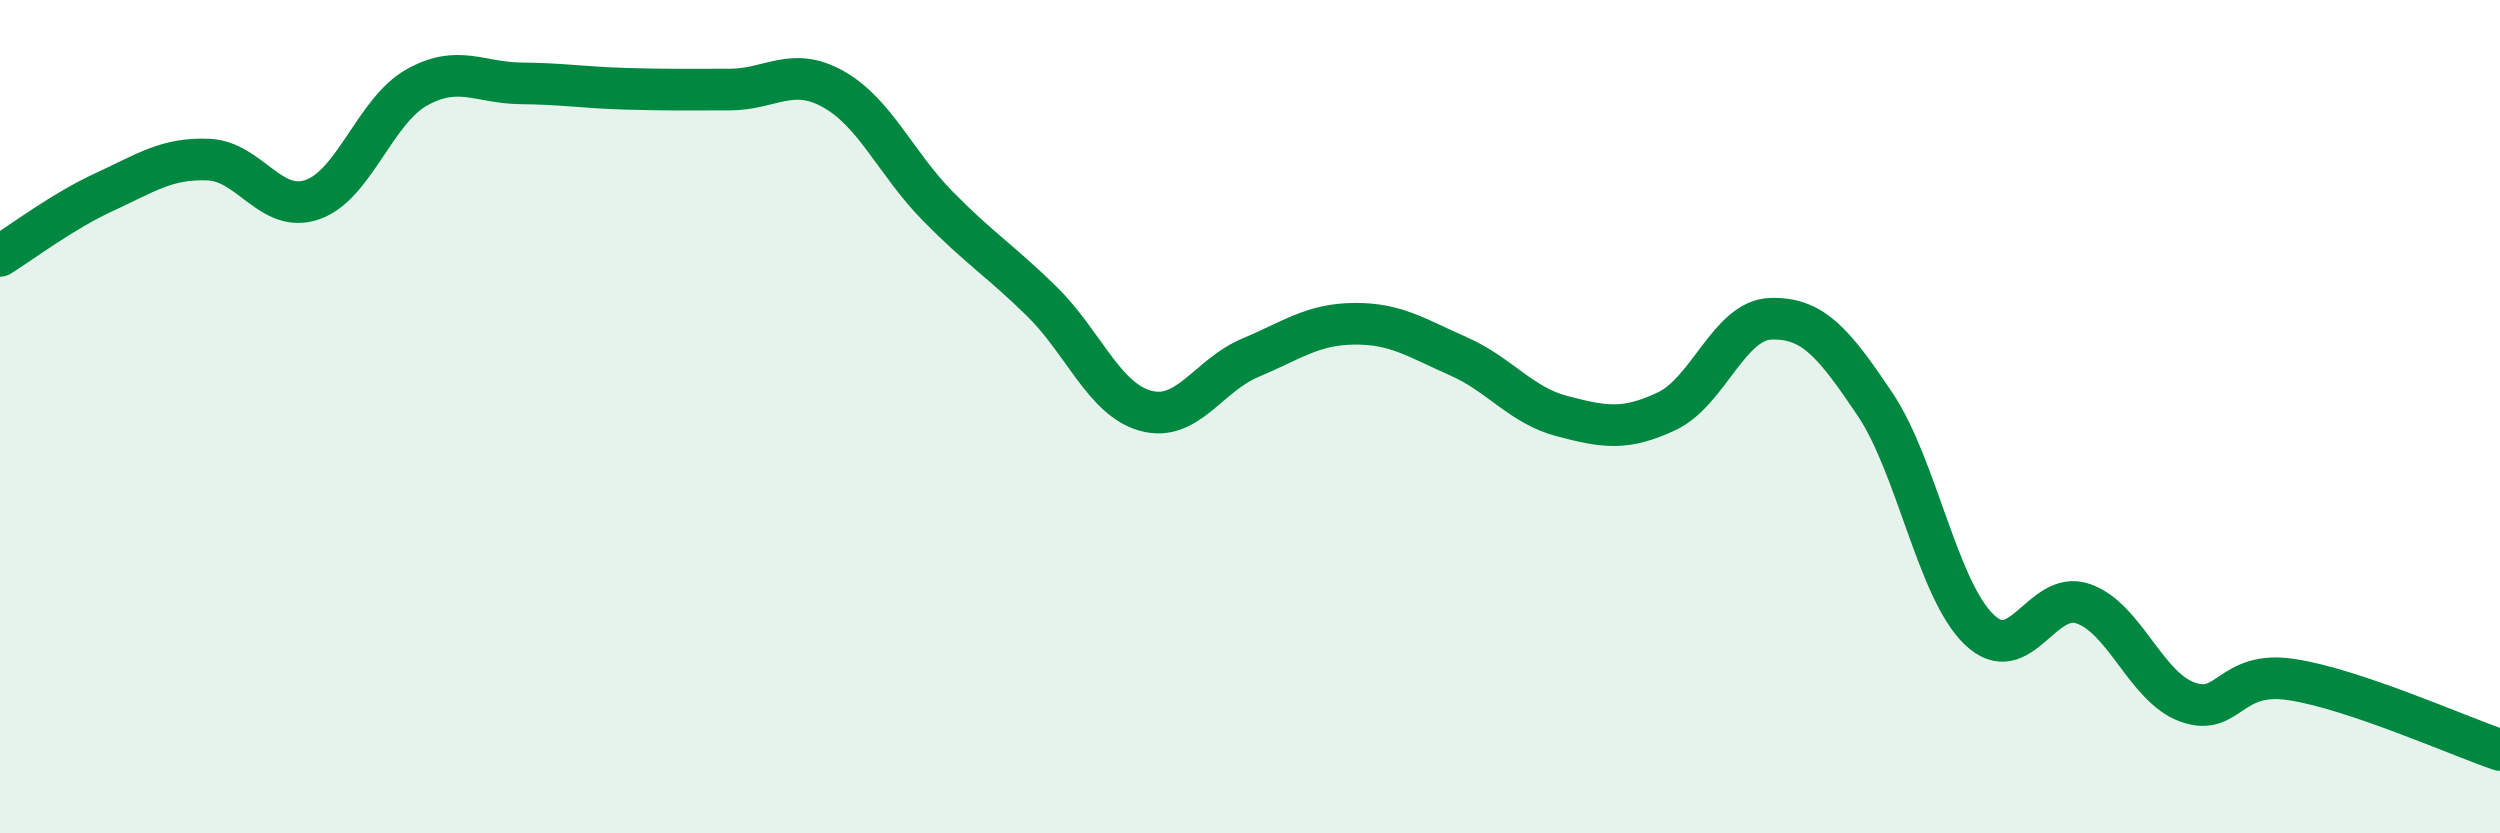
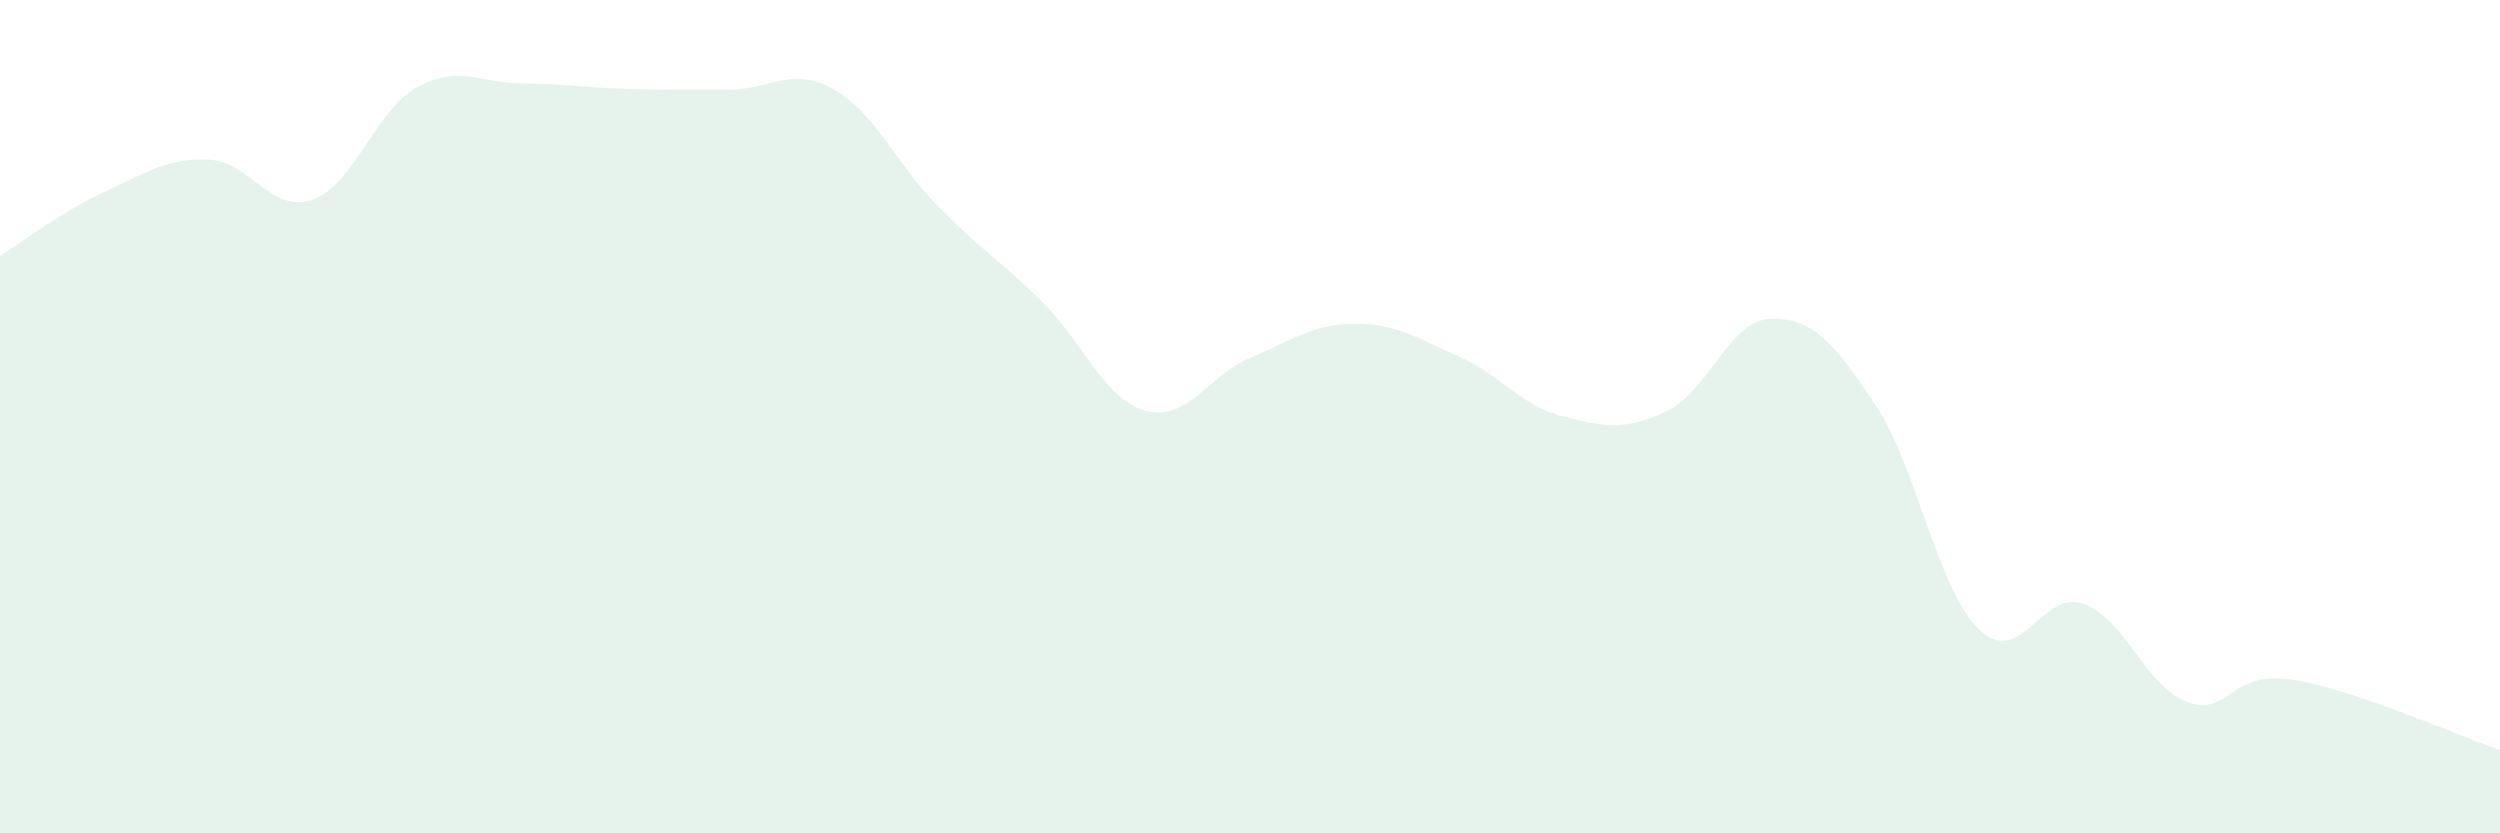
<svg xmlns="http://www.w3.org/2000/svg" width="60" height="20" viewBox="0 0 60 20">
  <path d="M 0,6.14 C 0.5,5.83 1.5,5.07 2.5,4.61 C 3.5,4.15 4,3.79 5,3.83 C 6,3.87 6.5,5.14 7.5,4.79 C 8.5,4.44 9,2.66 10,2.1 C 11,1.54 11.5,1.99 12.5,2 C 13.5,2.01 14,2.1 15,2.13 C 16,2.16 16.5,2.15 17.5,2.15 C 18.5,2.15 19,1.58 20,2.14 C 21,2.7 21.5,3.92 22.5,4.94 C 23.5,5.96 24,6.25 25,7.23 C 26,8.21 26.5,9.59 27.5,9.86 C 28.5,10.13 29,9.01 30,8.59 C 31,8.17 31.5,7.78 32.5,7.77 C 33.5,7.76 34,8.11 35,8.55 C 36,8.99 36.5,9.73 37.5,9.99 C 38.5,10.25 39,10.34 40,9.87 C 41,9.4 41.5,7.68 42.5,7.65 C 43.5,7.62 44,8.21 45,9.7 C 46,11.19 46.5,14.15 47.5,15.11 C 48.5,16.07 49,14.14 50,14.49 C 51,14.84 51.5,16.49 52.5,16.85 C 53.5,17.21 53.5,16.08 55,16.31 C 56.5,16.54 59,17.66 60,18L60 20L0 20Z" fill="#008740" opacity="0.1" stroke-linecap="round" stroke-linejoin="round" />
-   <path d="M 0,6.14 C 0.5,5.83 1.5,5.07 2.5,4.61 C 3.5,4.15 4,3.79 5,3.83 C 6,3.87 6.5,5.14 7.5,4.79 C 8.5,4.44 9,2.66 10,2.1 C 11,1.54 11.5,1.99 12.5,2 C 13.5,2.01 14,2.1 15,2.13 C 16,2.16 16.5,2.15 17.5,2.15 C 18.5,2.15 19,1.58 20,2.14 C 21,2.7 21.5,3.92 22.5,4.94 C 23.5,5.96 24,6.25 25,7.23 C 26,8.21 26.5,9.59 27.5,9.86 C 28.5,10.13 29,9.01 30,8.59 C 31,8.17 31.5,7.78 32.5,7.77 C 33.5,7.76 34,8.11 35,8.55 C 36,8.99 36.5,9.73 37.5,9.99 C 38.5,10.25 39,10.34 40,9.87 C 41,9.4 41.5,7.68 42.5,7.65 C 43.5,7.62 44,8.21 45,9.7 C 46,11.19 46.5,14.15 47.5,15.11 C 48.5,16.07 49,14.14 50,14.49 C 51,14.84 51.5,16.49 52.5,16.85 C 53.5,17.21 53.5,16.08 55,16.31 C 56.5,16.54 59,17.66 60,18" stroke="#008740" stroke-width="1" fill="none" stroke-linecap="round" stroke-linejoin="round" />
</svg>